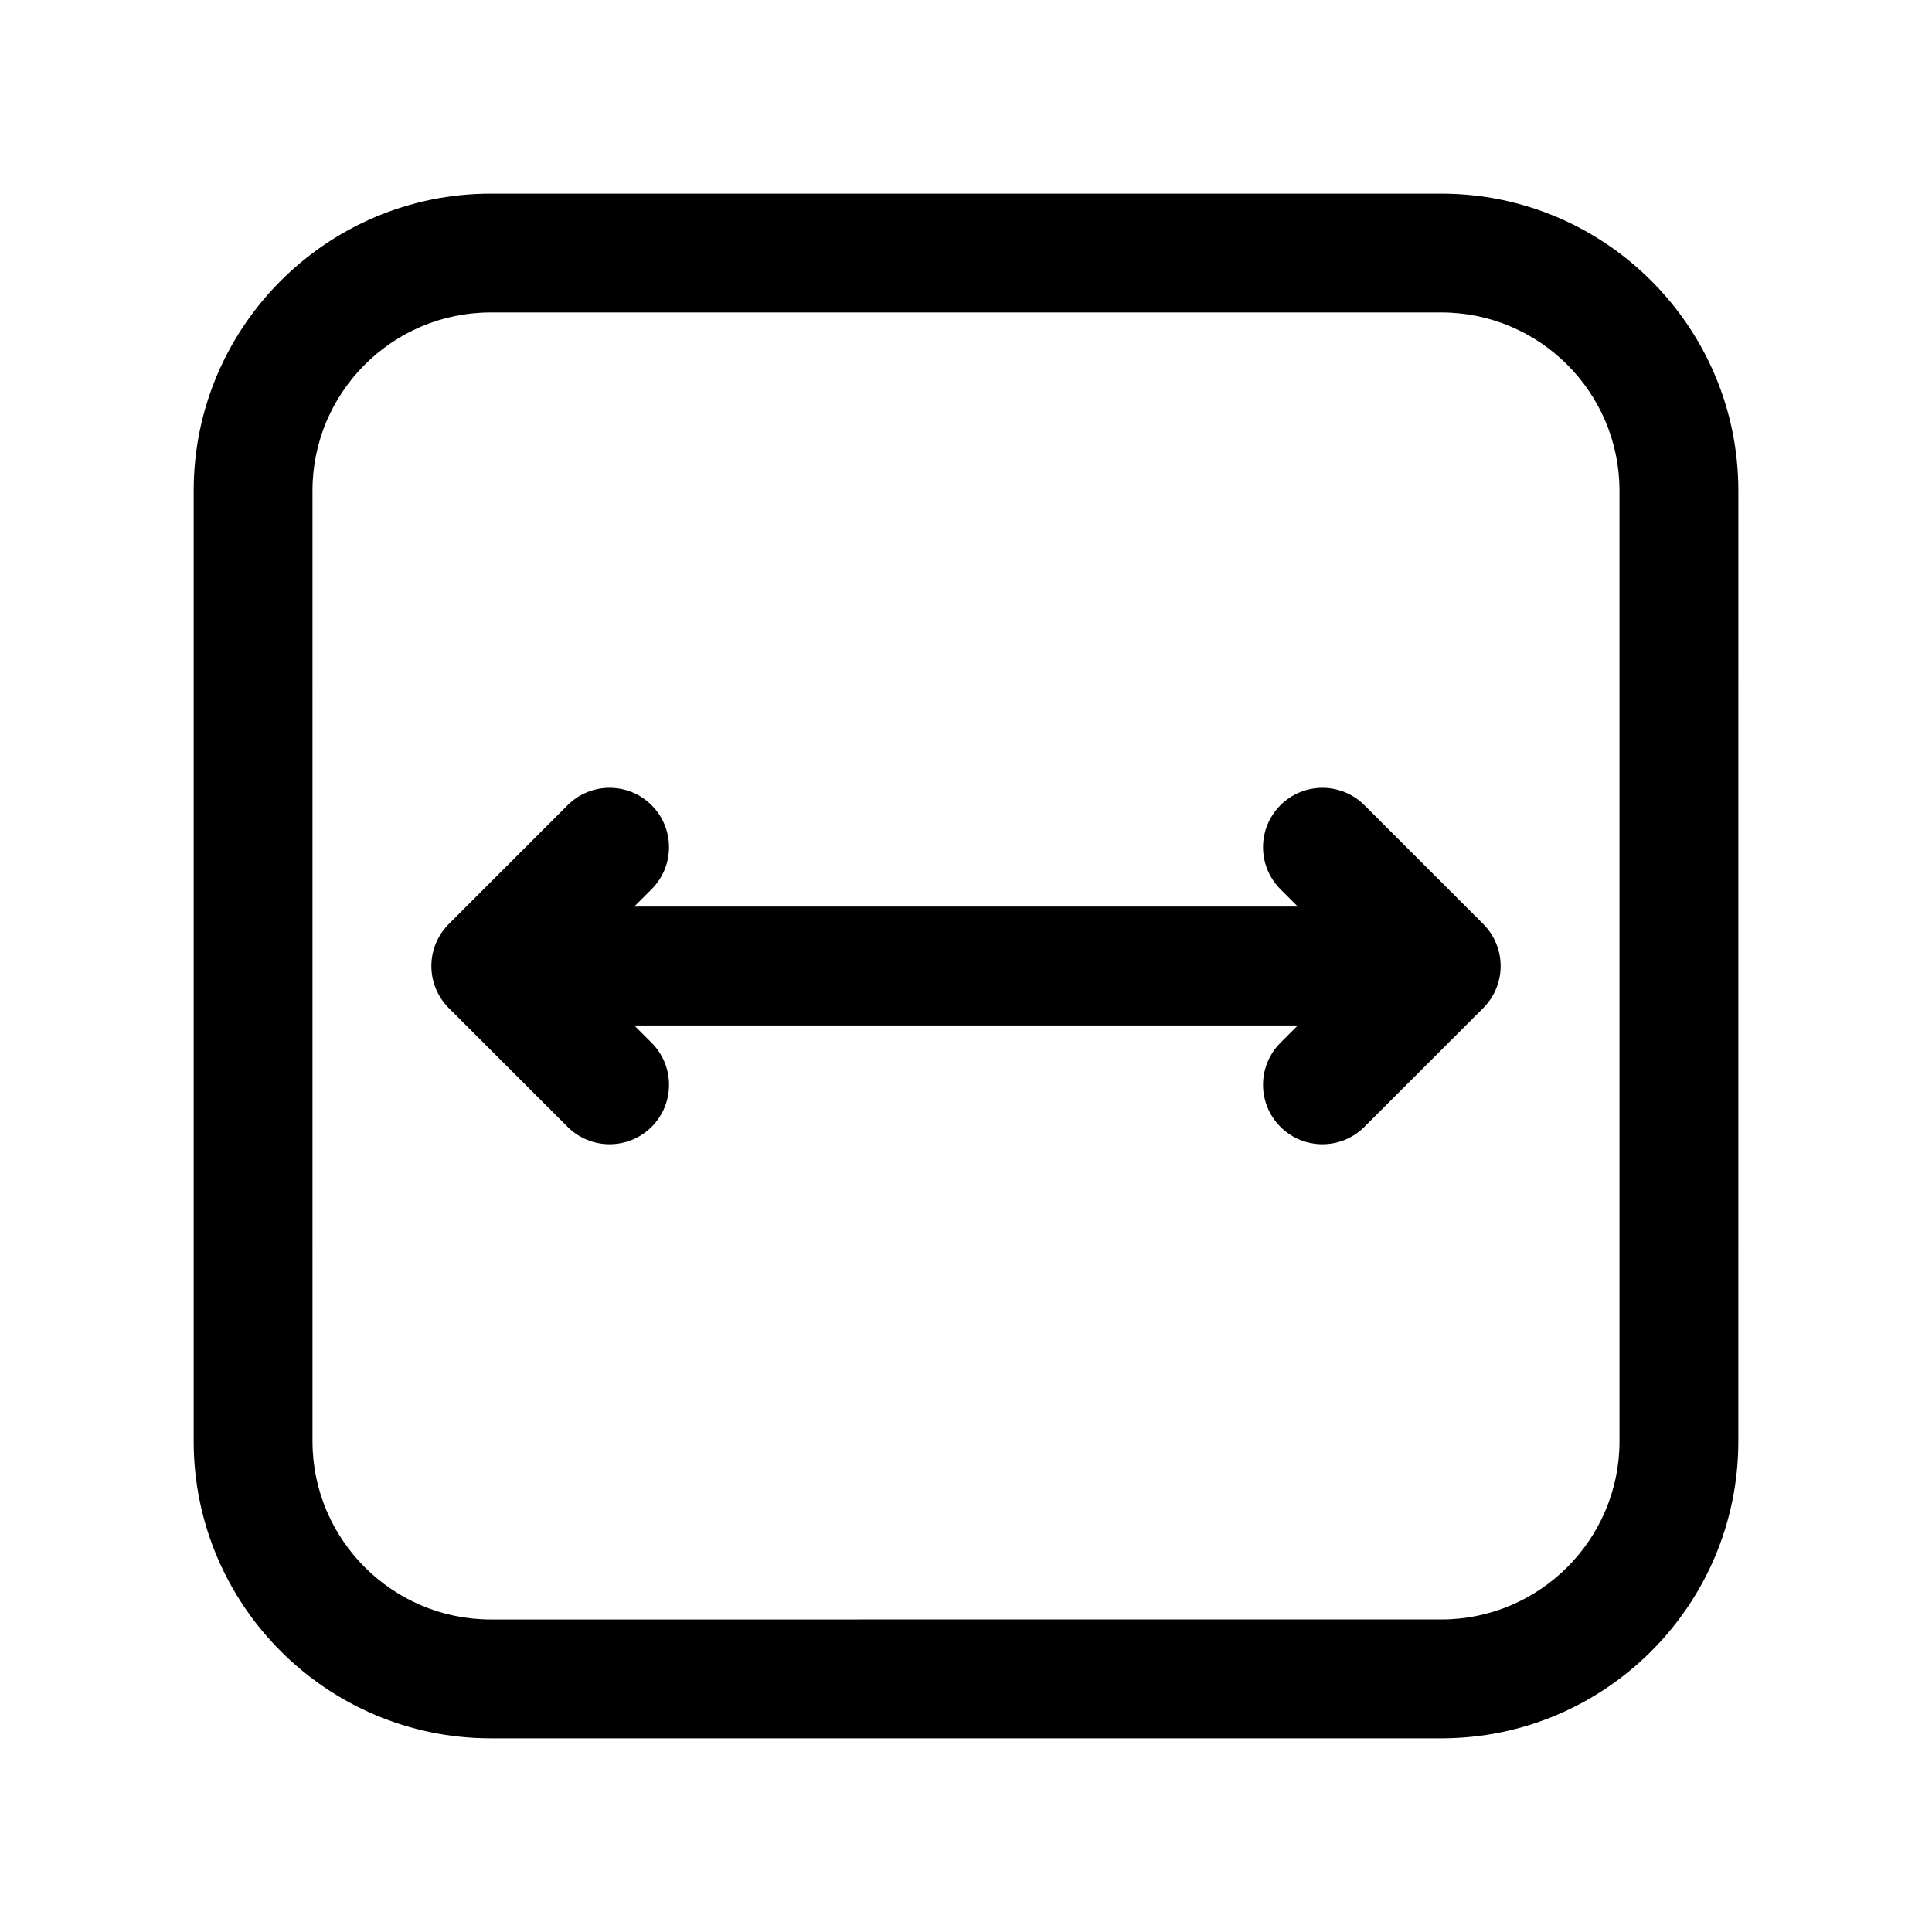
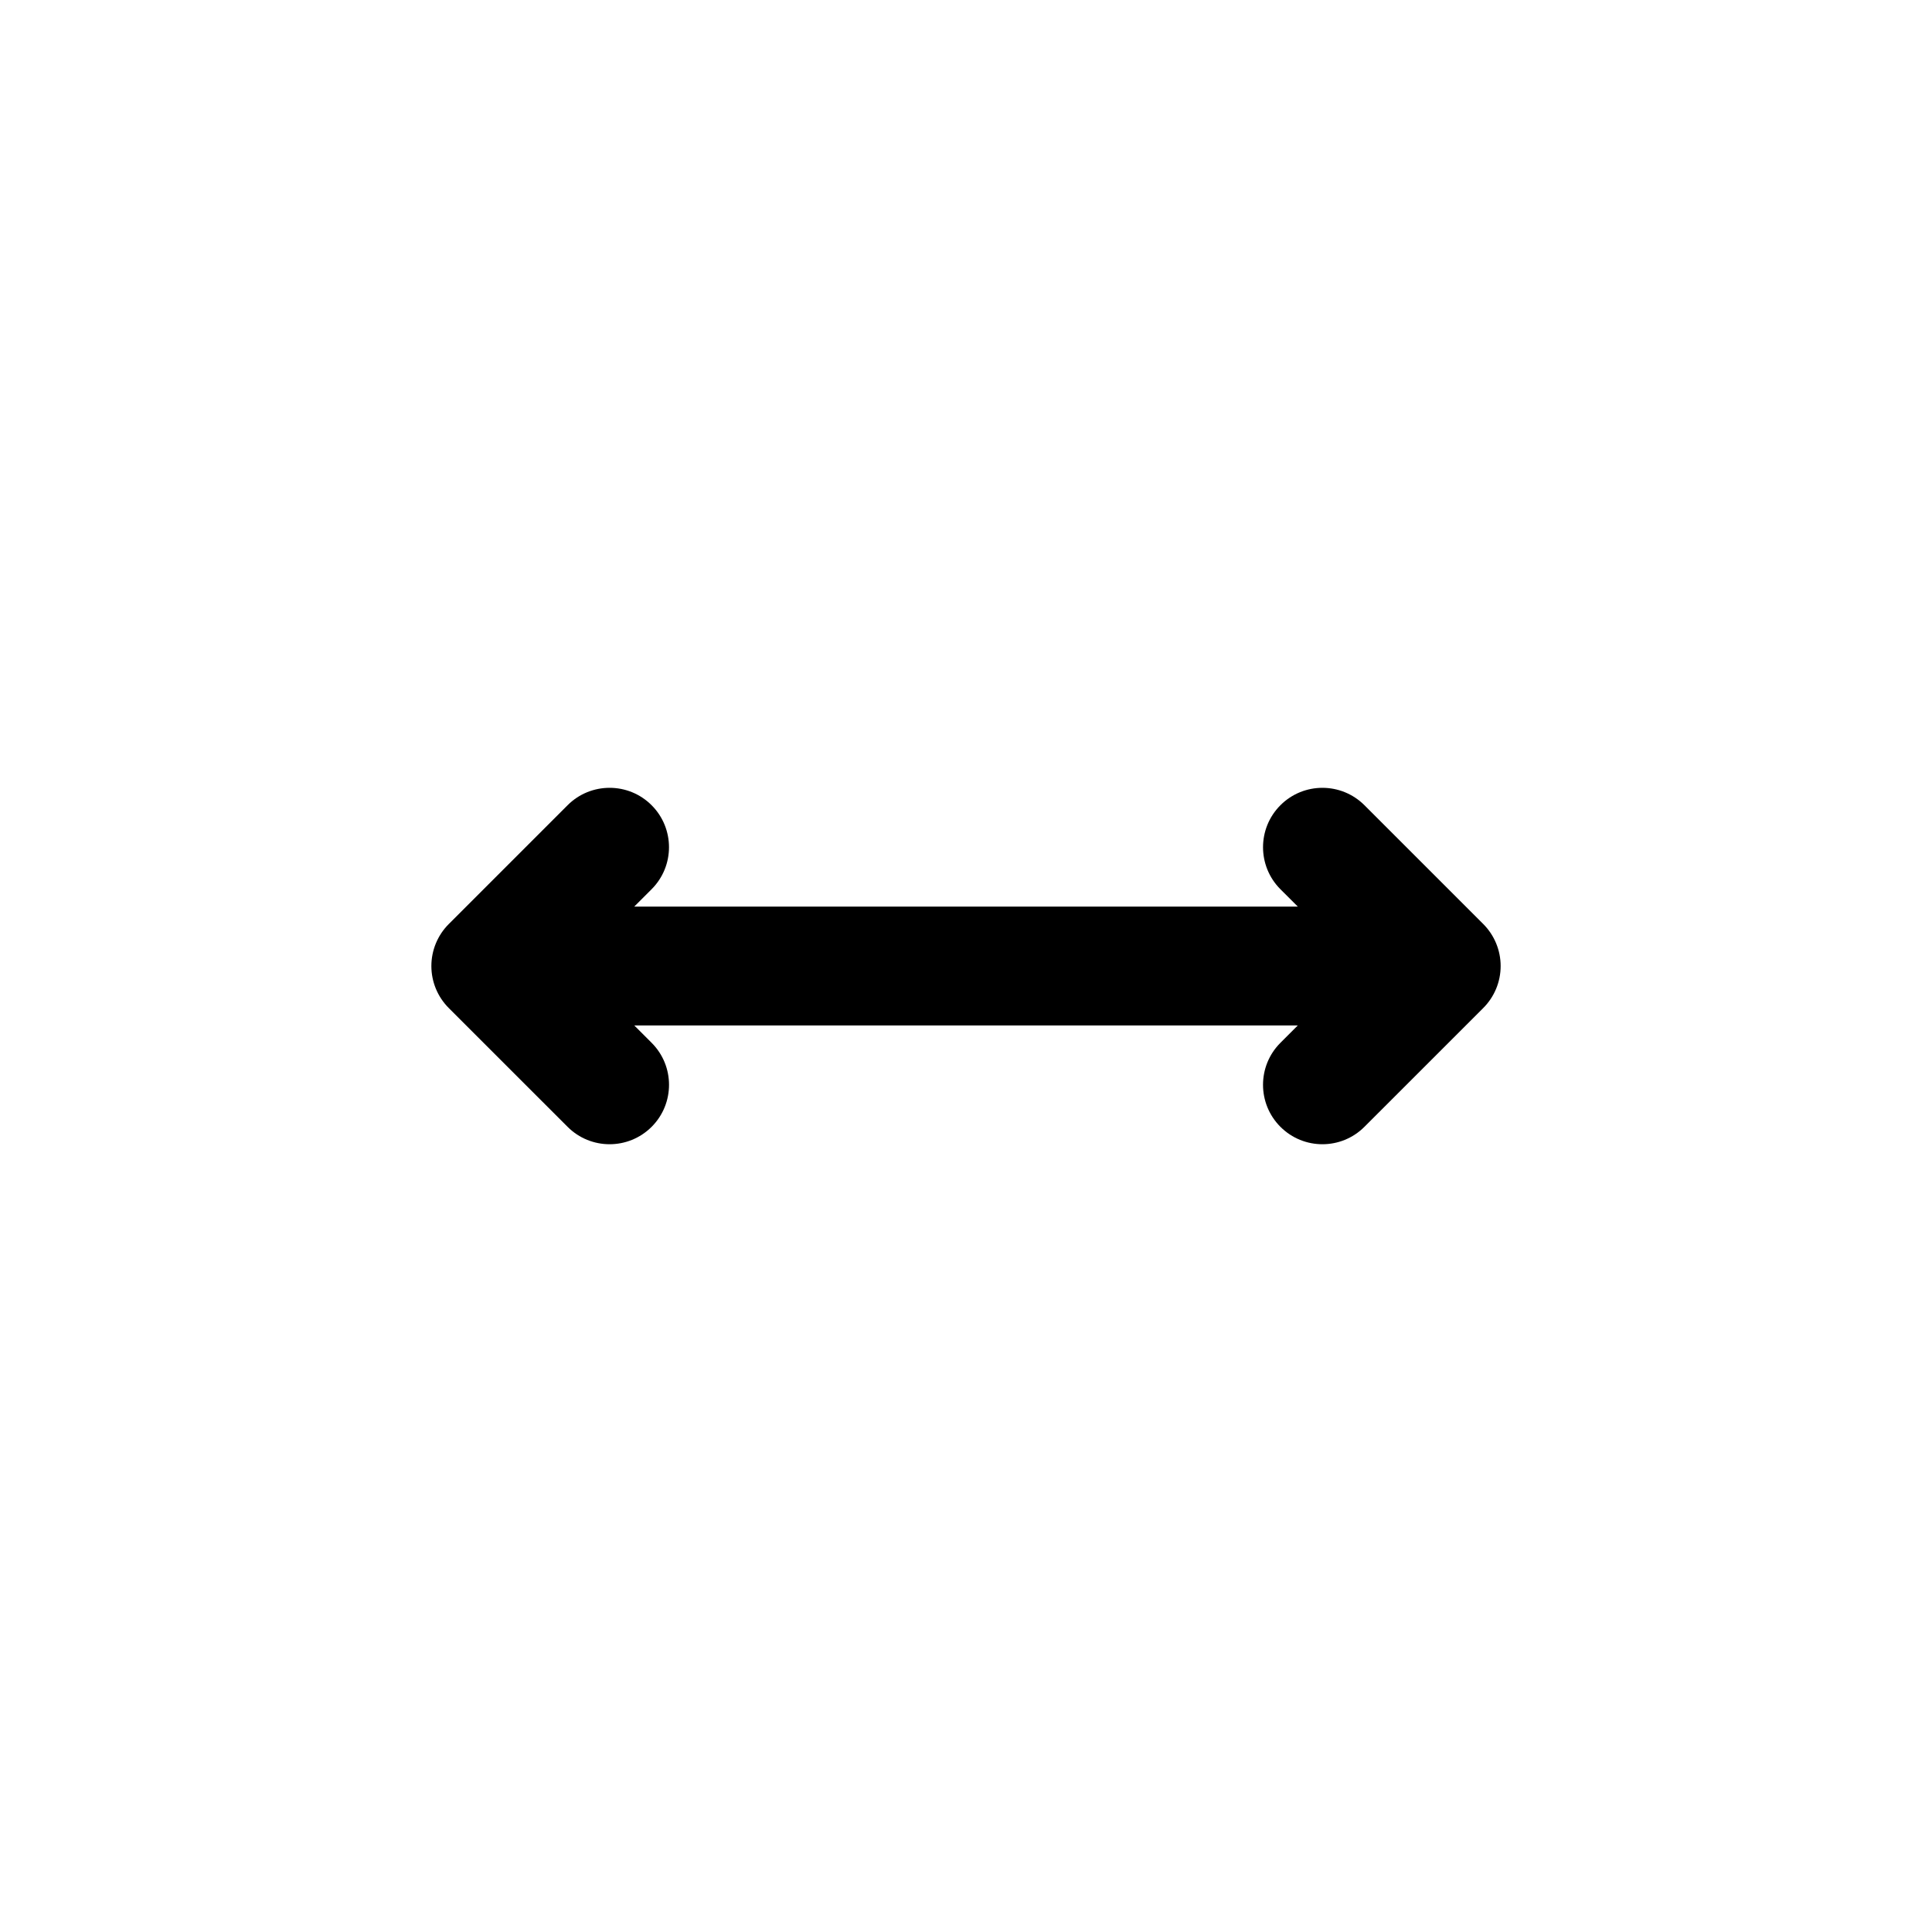
<svg xmlns="http://www.w3.org/2000/svg" fill="#000000" width="800px" height="800px" version="1.1" viewBox="144 144 512 512">
  <g>
-     <path d="m525.95 195.32h-251.9c-43.406 0-78.723 35.316-78.723 78.723v251.91c0 43.406 35.312 78.719 78.719 78.719h251.91c43.406 0 78.719-35.312 78.719-78.719l0.004-251.91c0-43.406-35.316-78.723-78.723-78.723zm47.234 330.62c0 26.047-21.184 47.23-47.23 47.23l-251.91 0.004c-26.047 0-47.23-21.184-47.23-47.23l-0.004-251.91c0-26.047 21.184-47.23 47.23-47.23h251.91c26.047 0 47.23 21.184 47.23 47.23z" />
    <path d="m505.59 357.39c-6.148-6.141-16.113-6.148-22.262 0-6.148 6.148-6.148 16.113 0 22.27l4.606 4.598h-175.86l4.606-4.606c6.148-6.148 6.148-16.113 0-22.262-6.141-6.148-16.113-6.148-22.262 0l-31.488 31.488c-2.953 2.953-4.613 6.957-4.613 11.133 0 4.18 1.66 8.18 4.613 11.133l31.488 31.48c3.074 3.074 7.106 4.609 11.129 4.609 4.023 0 8.062-1.535 11.141-4.613 6.148-6.148 6.148-16.121 0-22.262l-4.606-4.606h175.85l-4.606 4.606c-6.148 6.141-6.148 16.113 0 22.262 3.078 3.078 7.102 4.613 11.129 4.613 4.031 0 8.055-1.535 11.133-4.613l31.488-31.48c2.953-2.953 4.613-6.949 4.613-11.129 0-4.18-1.66-8.18-4.613-11.141z" />
  </g>
</svg>